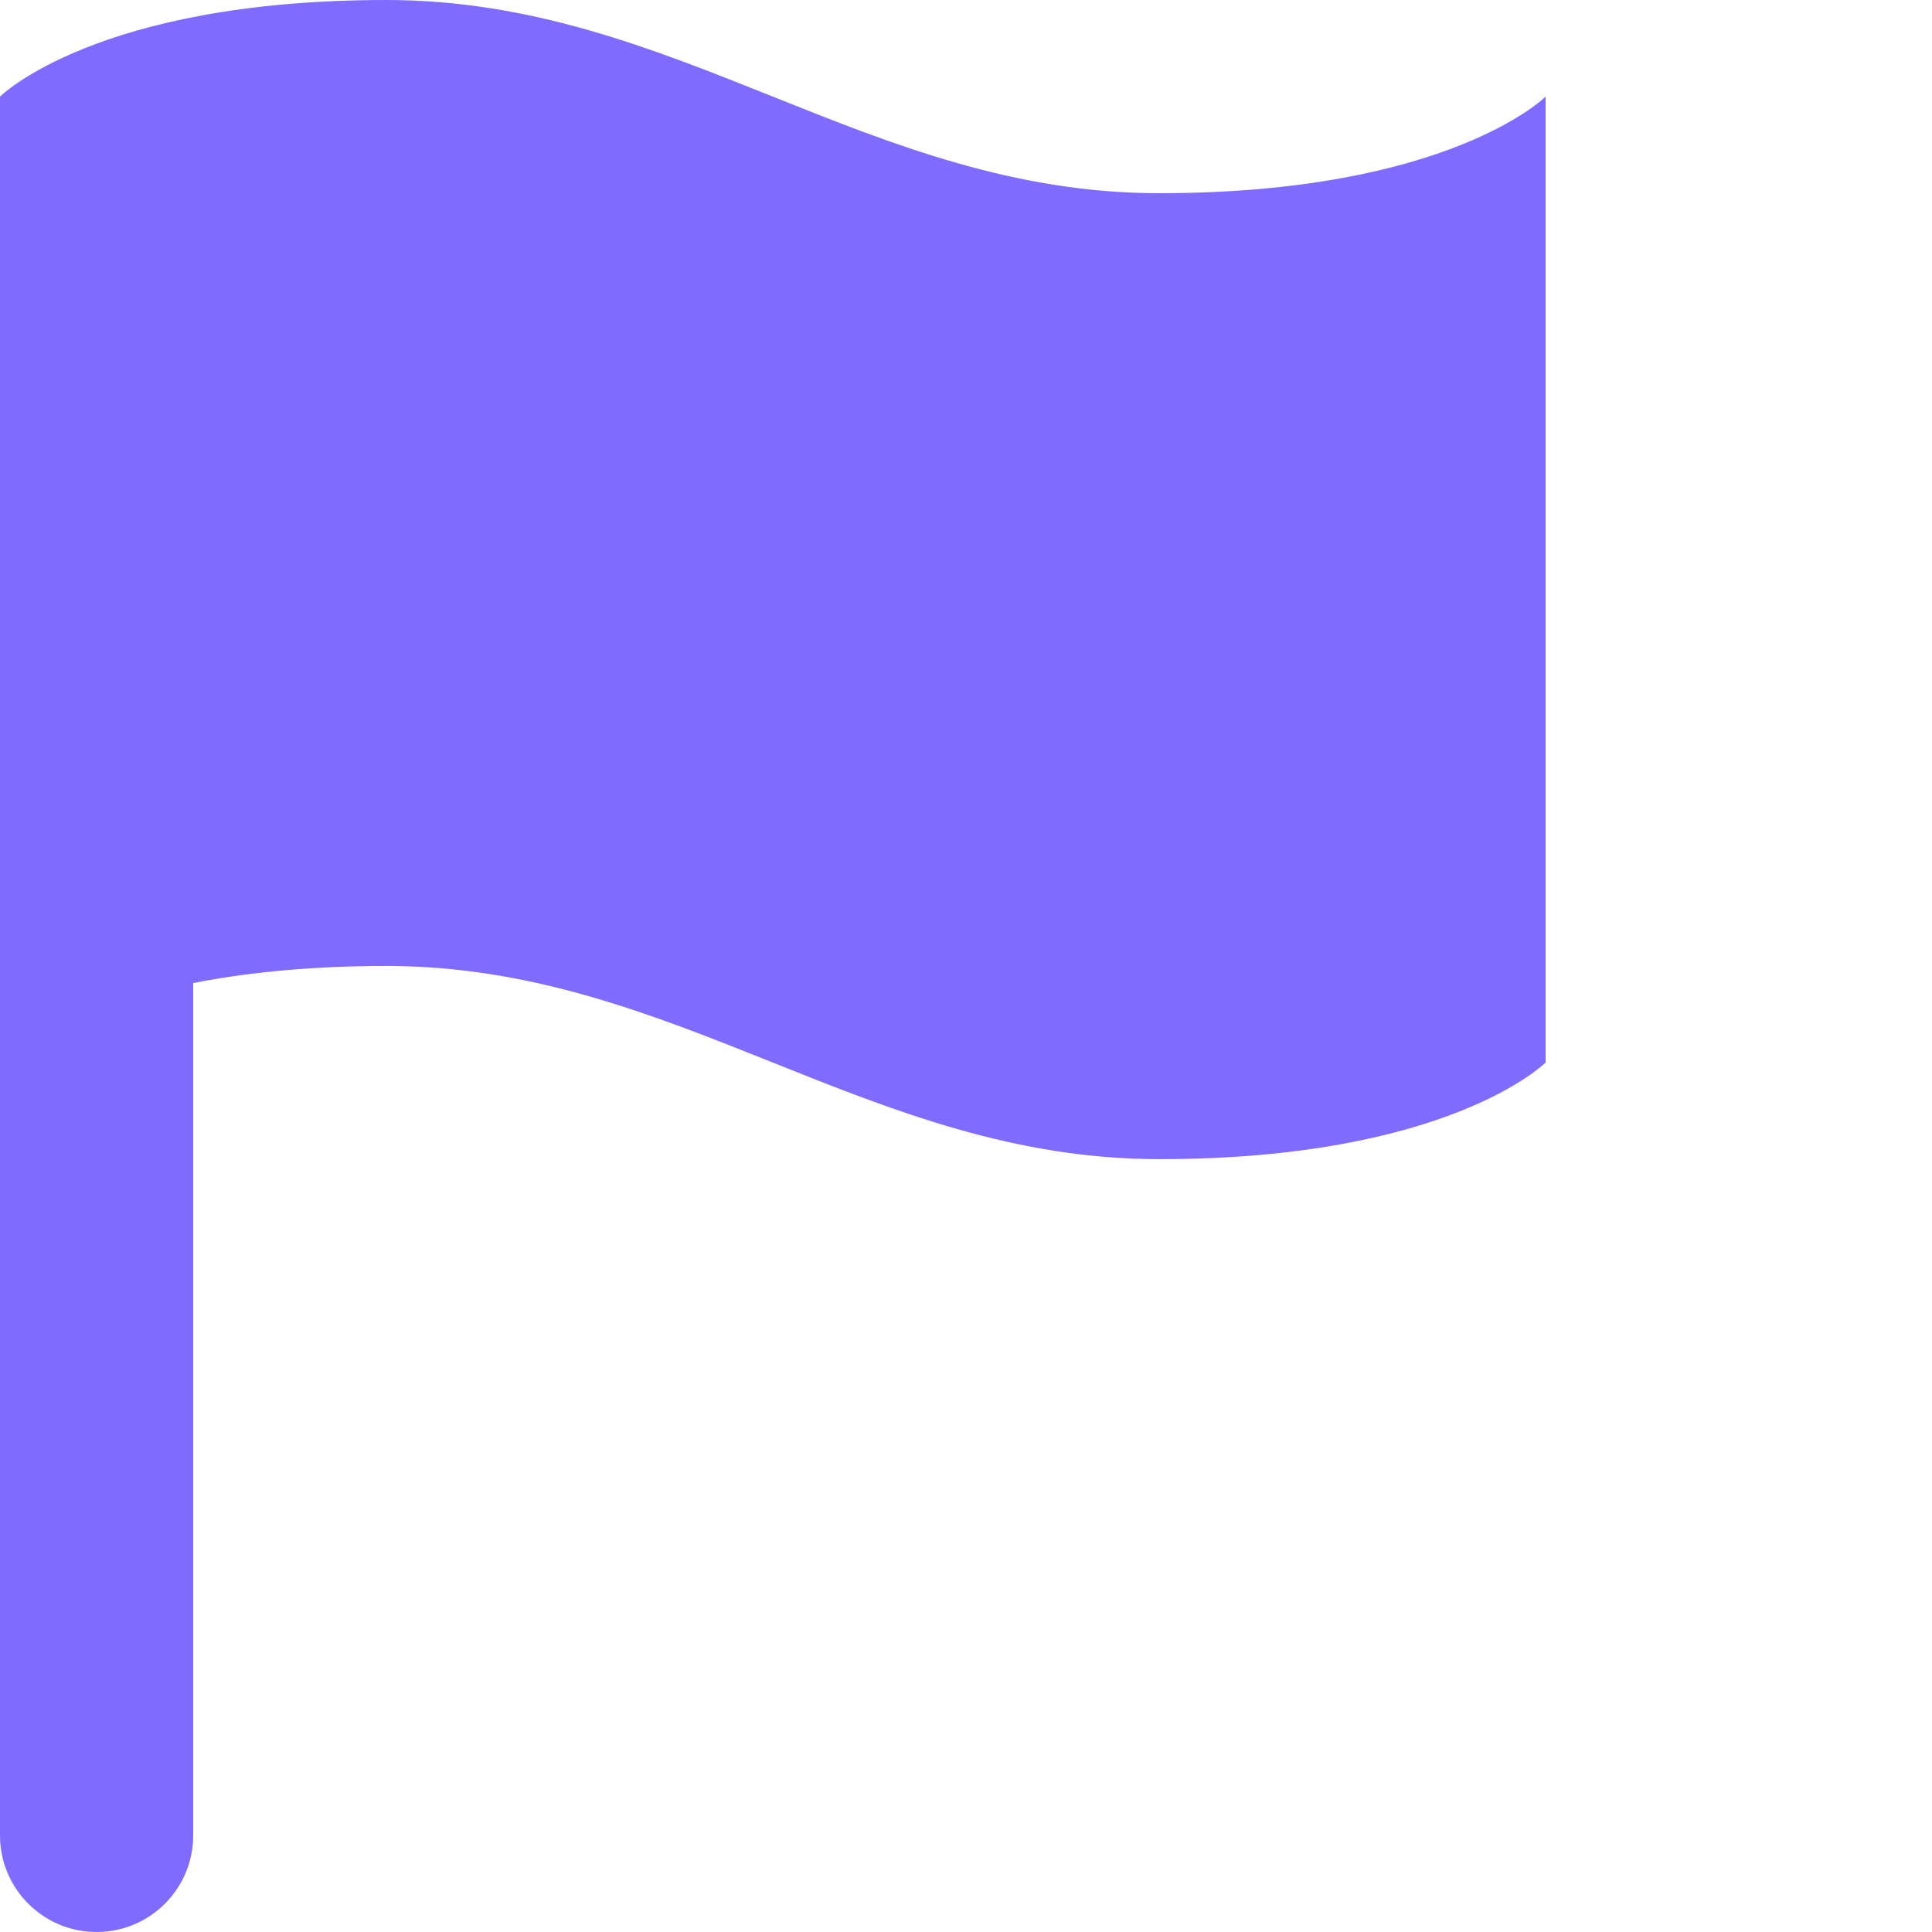
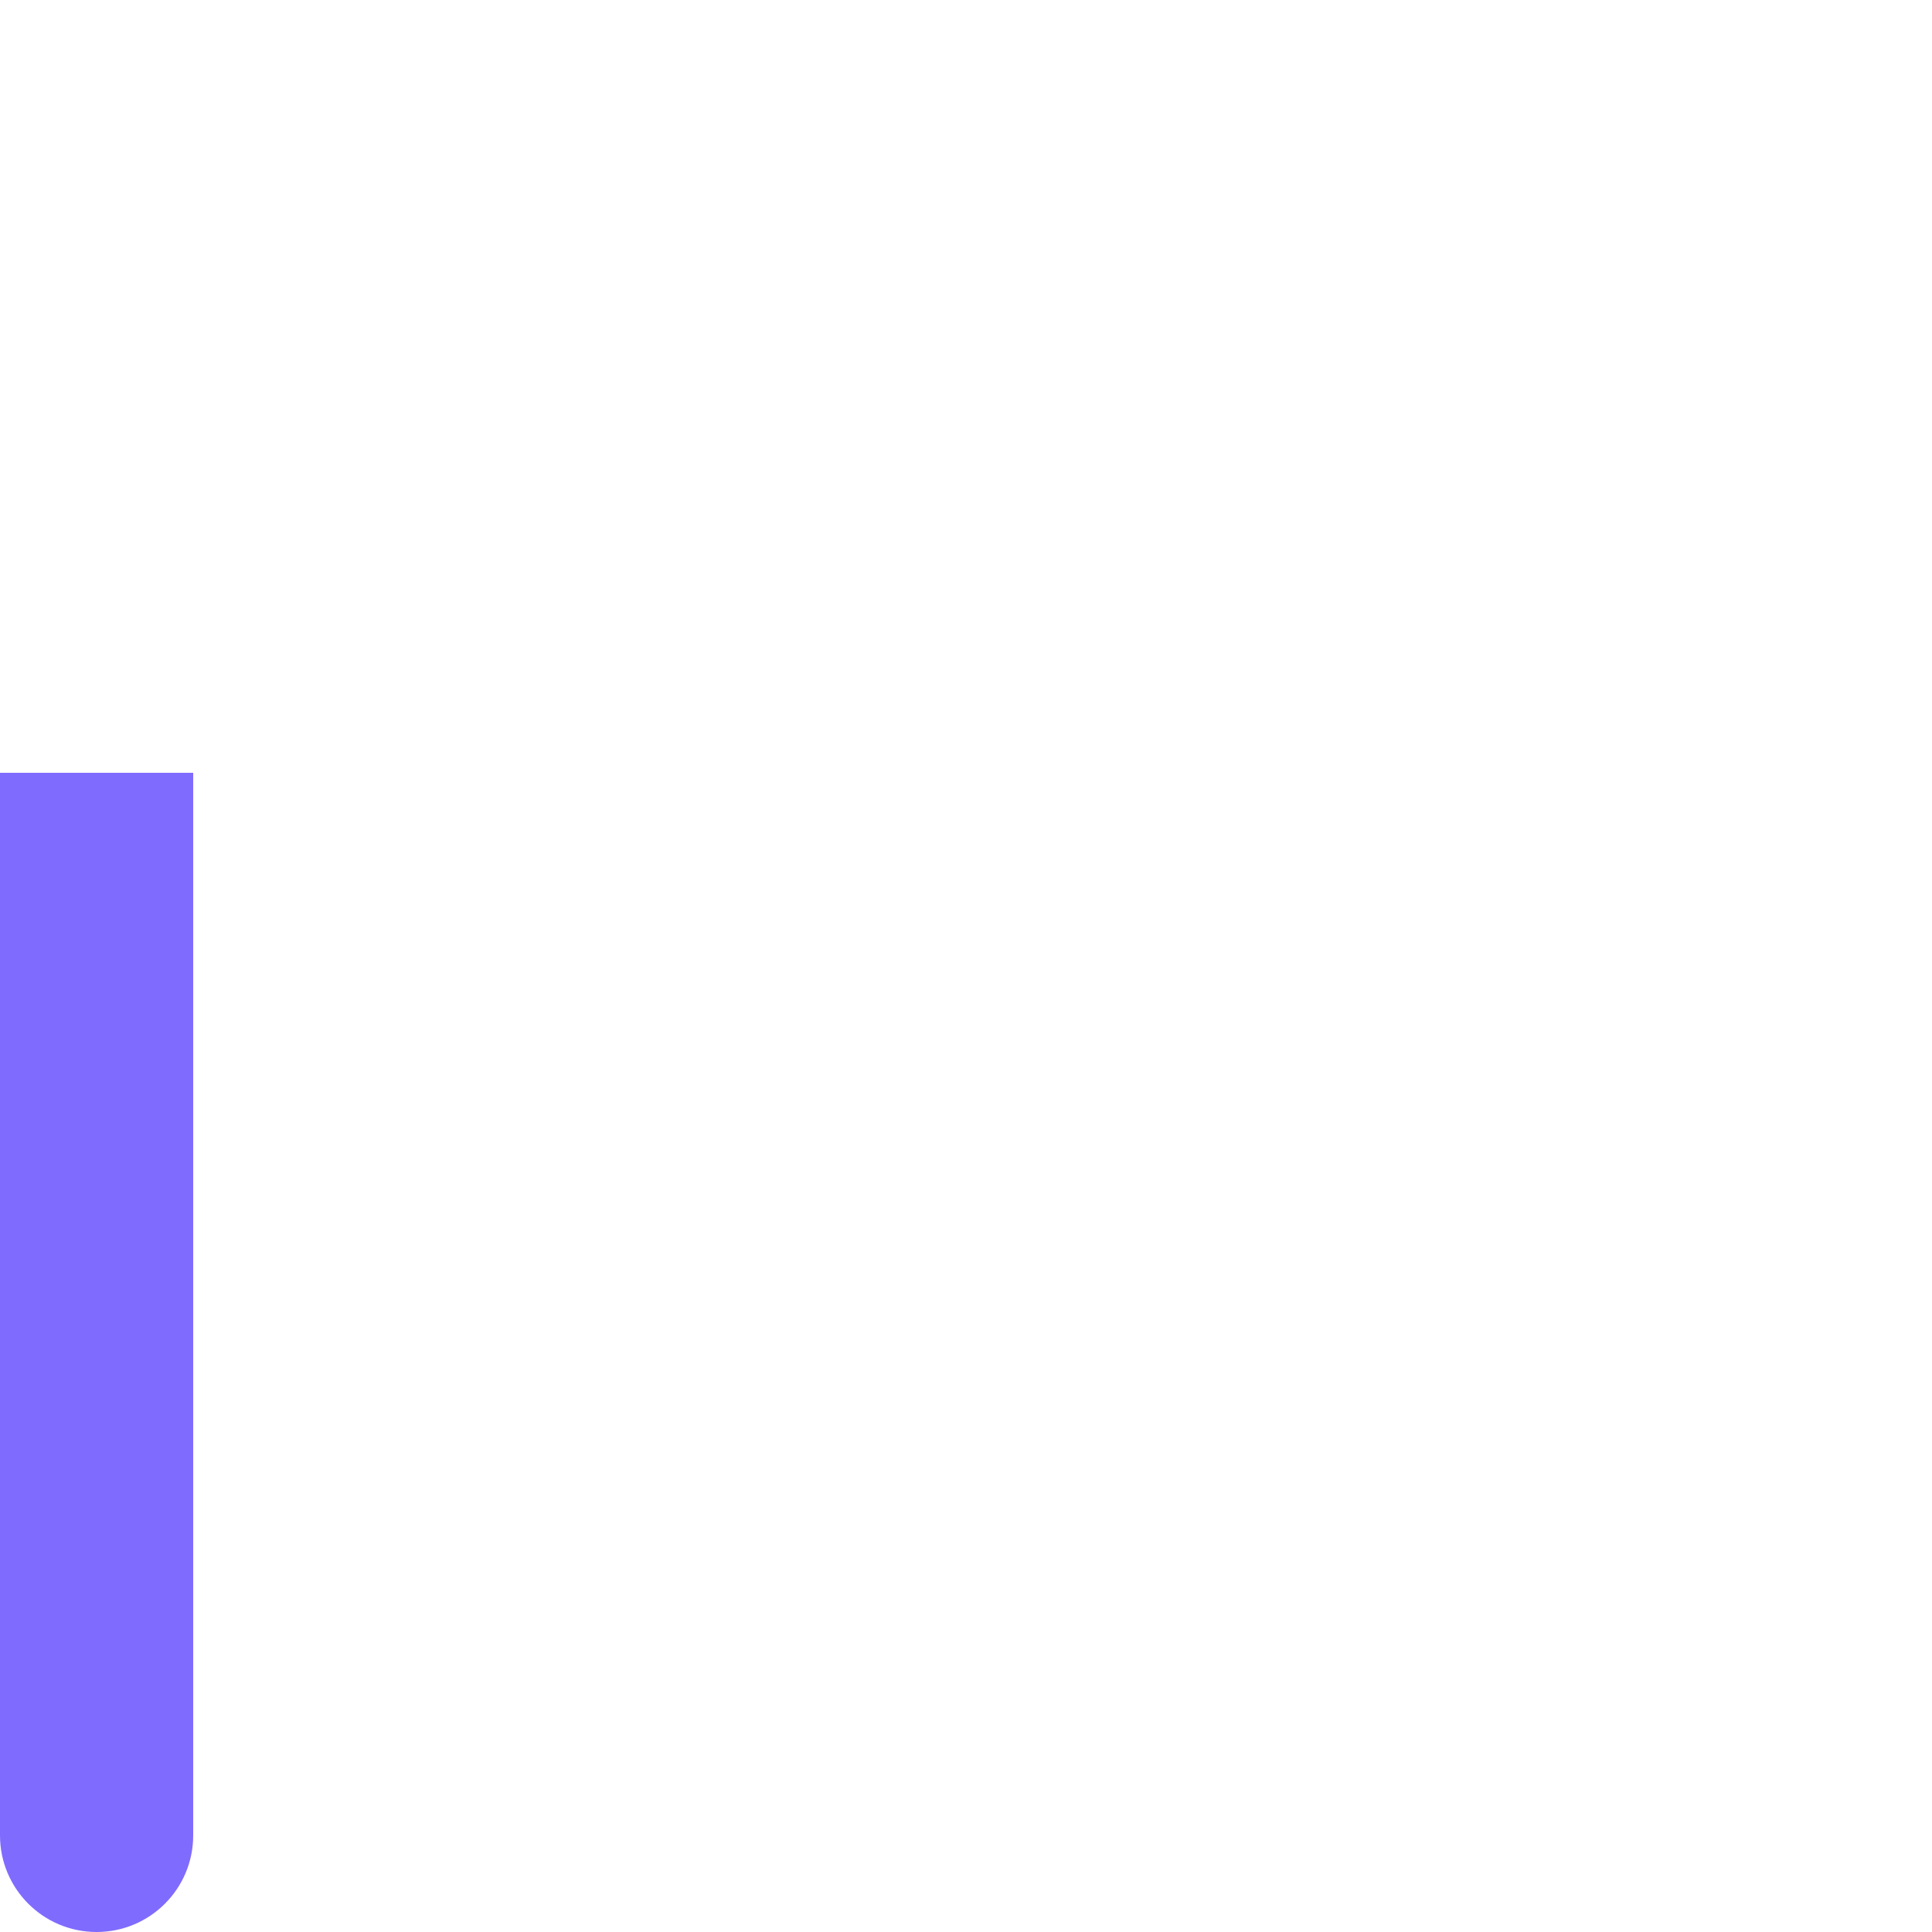
<svg xmlns="http://www.w3.org/2000/svg" width="40" height="40" viewBox="0 0 40 40" fill="none">
-   <path d="M0 21.999C0 21.999 2 19.999 8 19.999C14 19.999 18 23.999 24 23.999C30 23.999 32 21.999 32 21.999V2C32 2 30 4 24 4C18 4 14 0 8 0C2 0 0 2 0 2V21.999Z" fill="#806BFF" />
  <path d="M8.74221e-07 38C9.22503e-07 39.105 0.895 40 2 40C3.105 40 4 39.105 4 38L2 38L8.74221e-07 38ZM4 18L4 16L-8.74221e-08 16L0 18L2 18L4 18ZM2 38L4 38L4 18L2 18L0 18L8.74221e-07 38L2 38Z" fill="#806BFF" />
</svg>